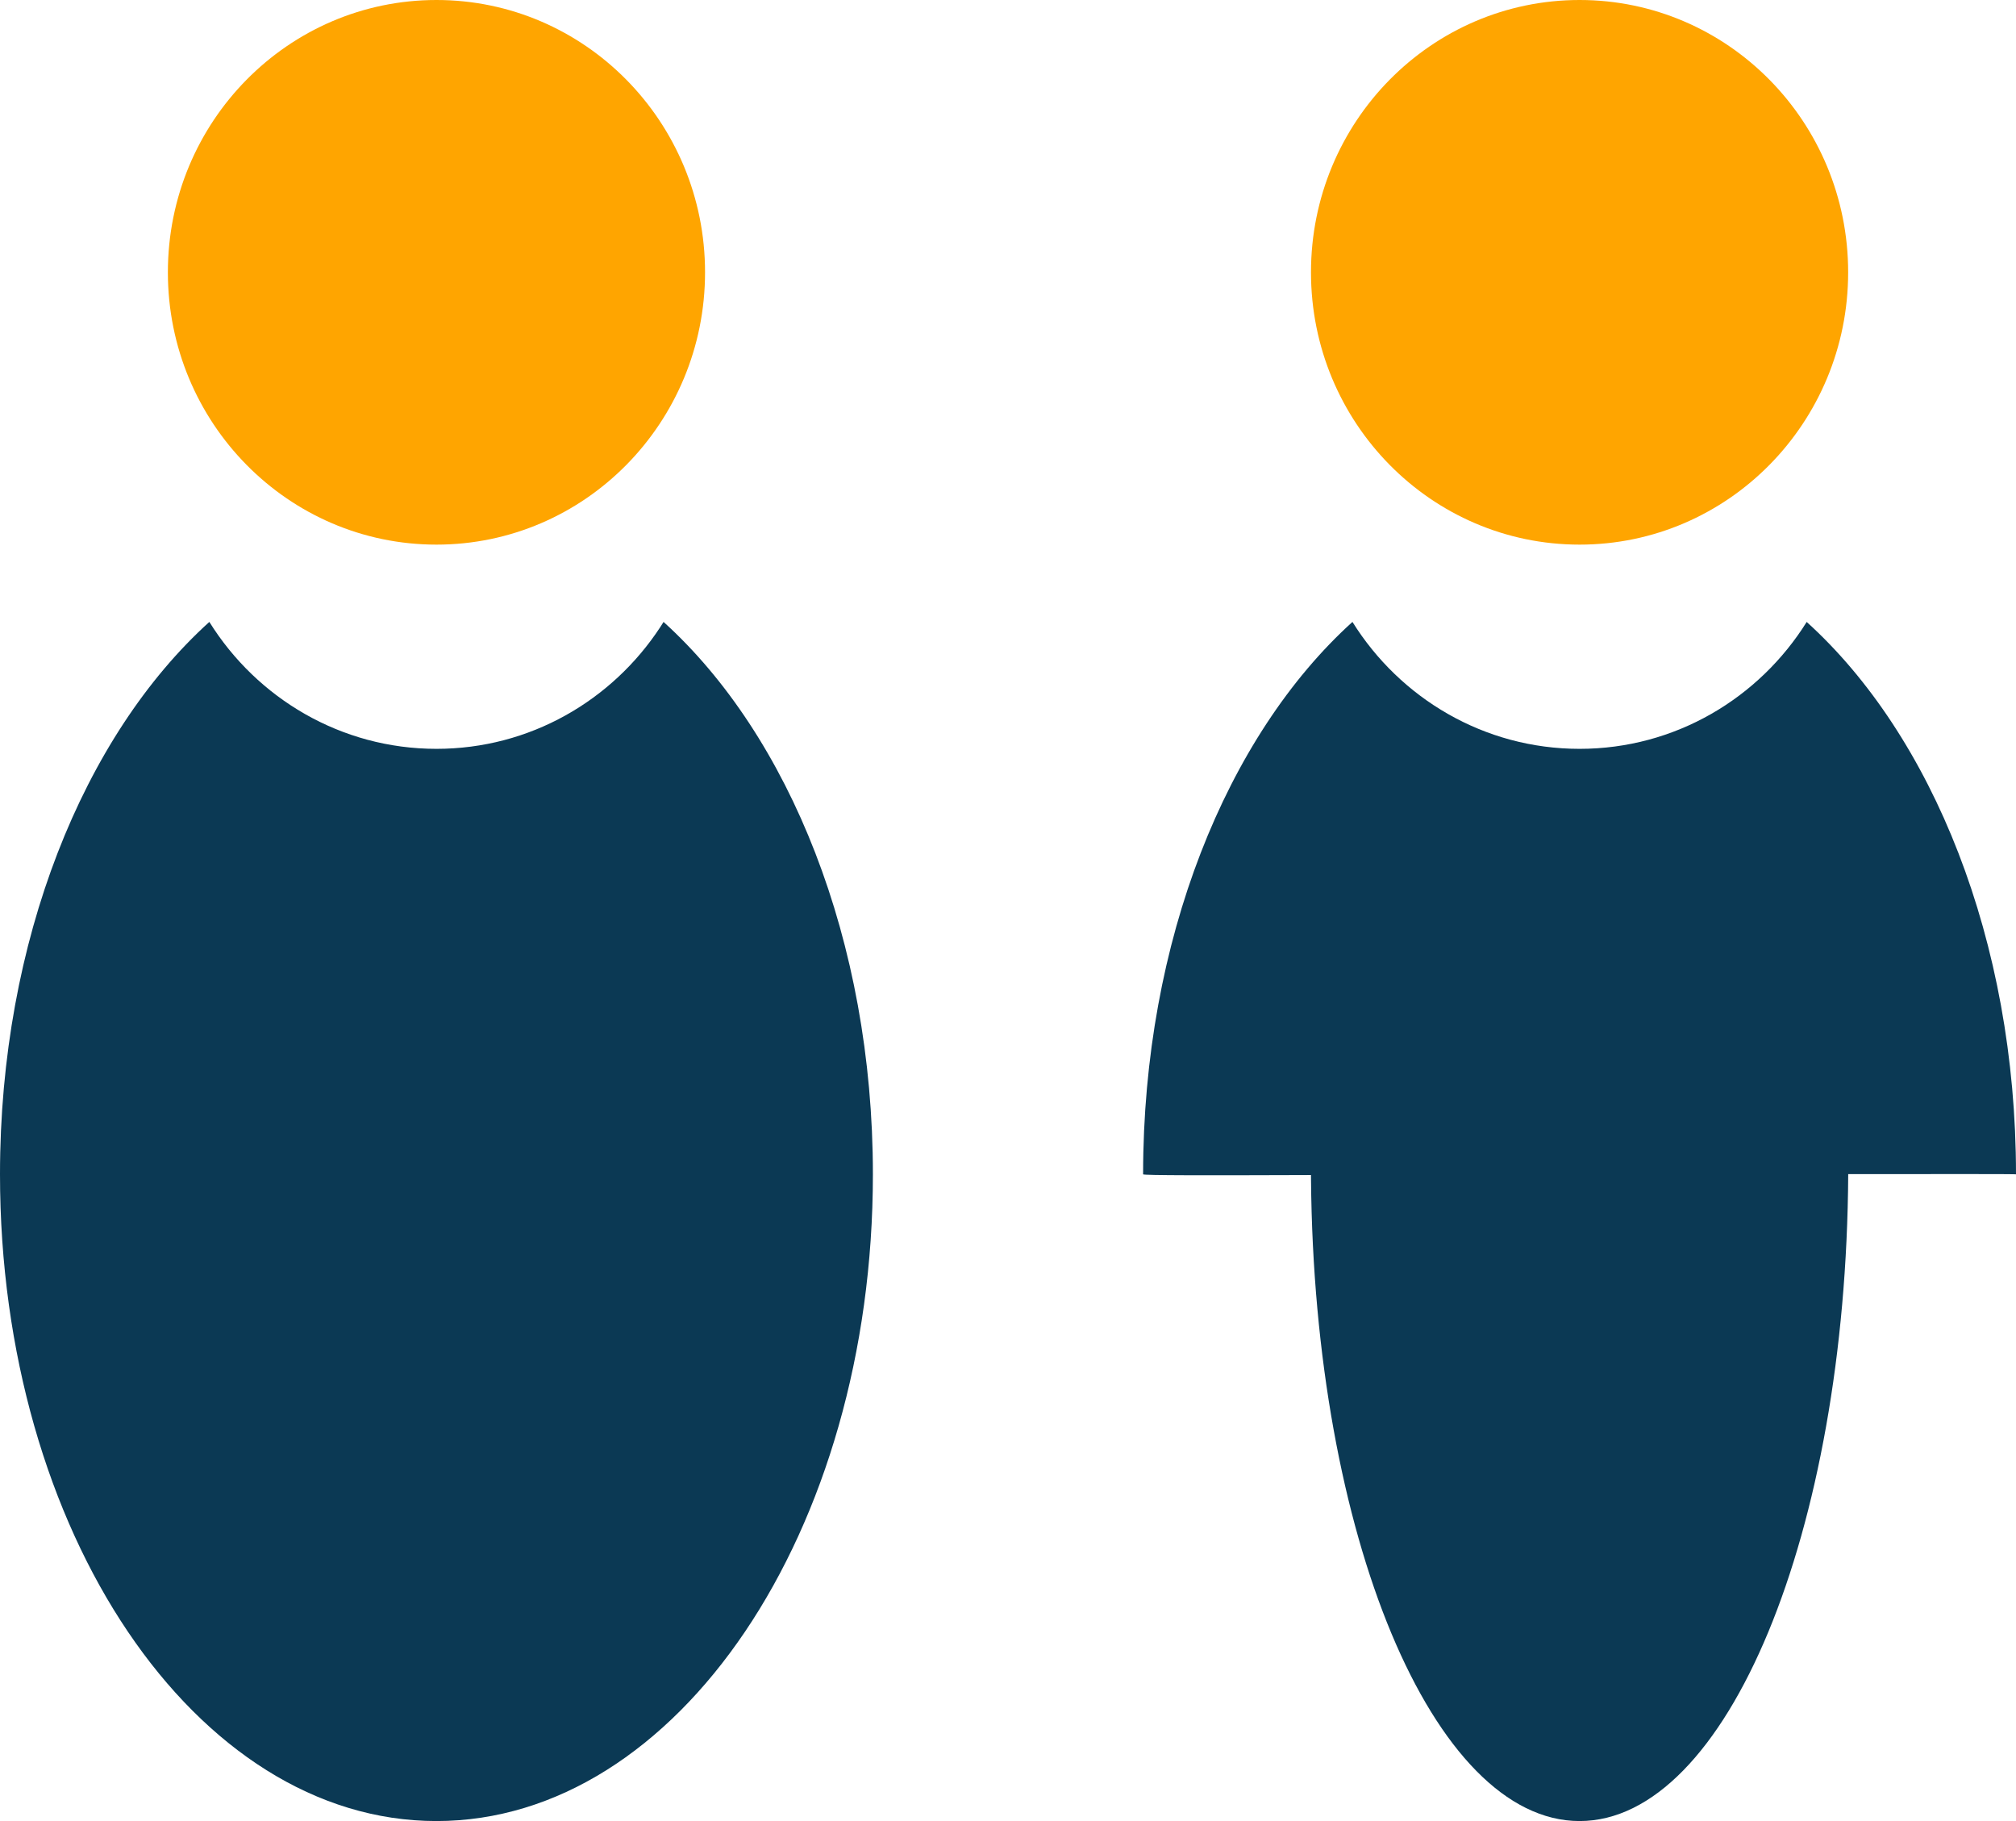
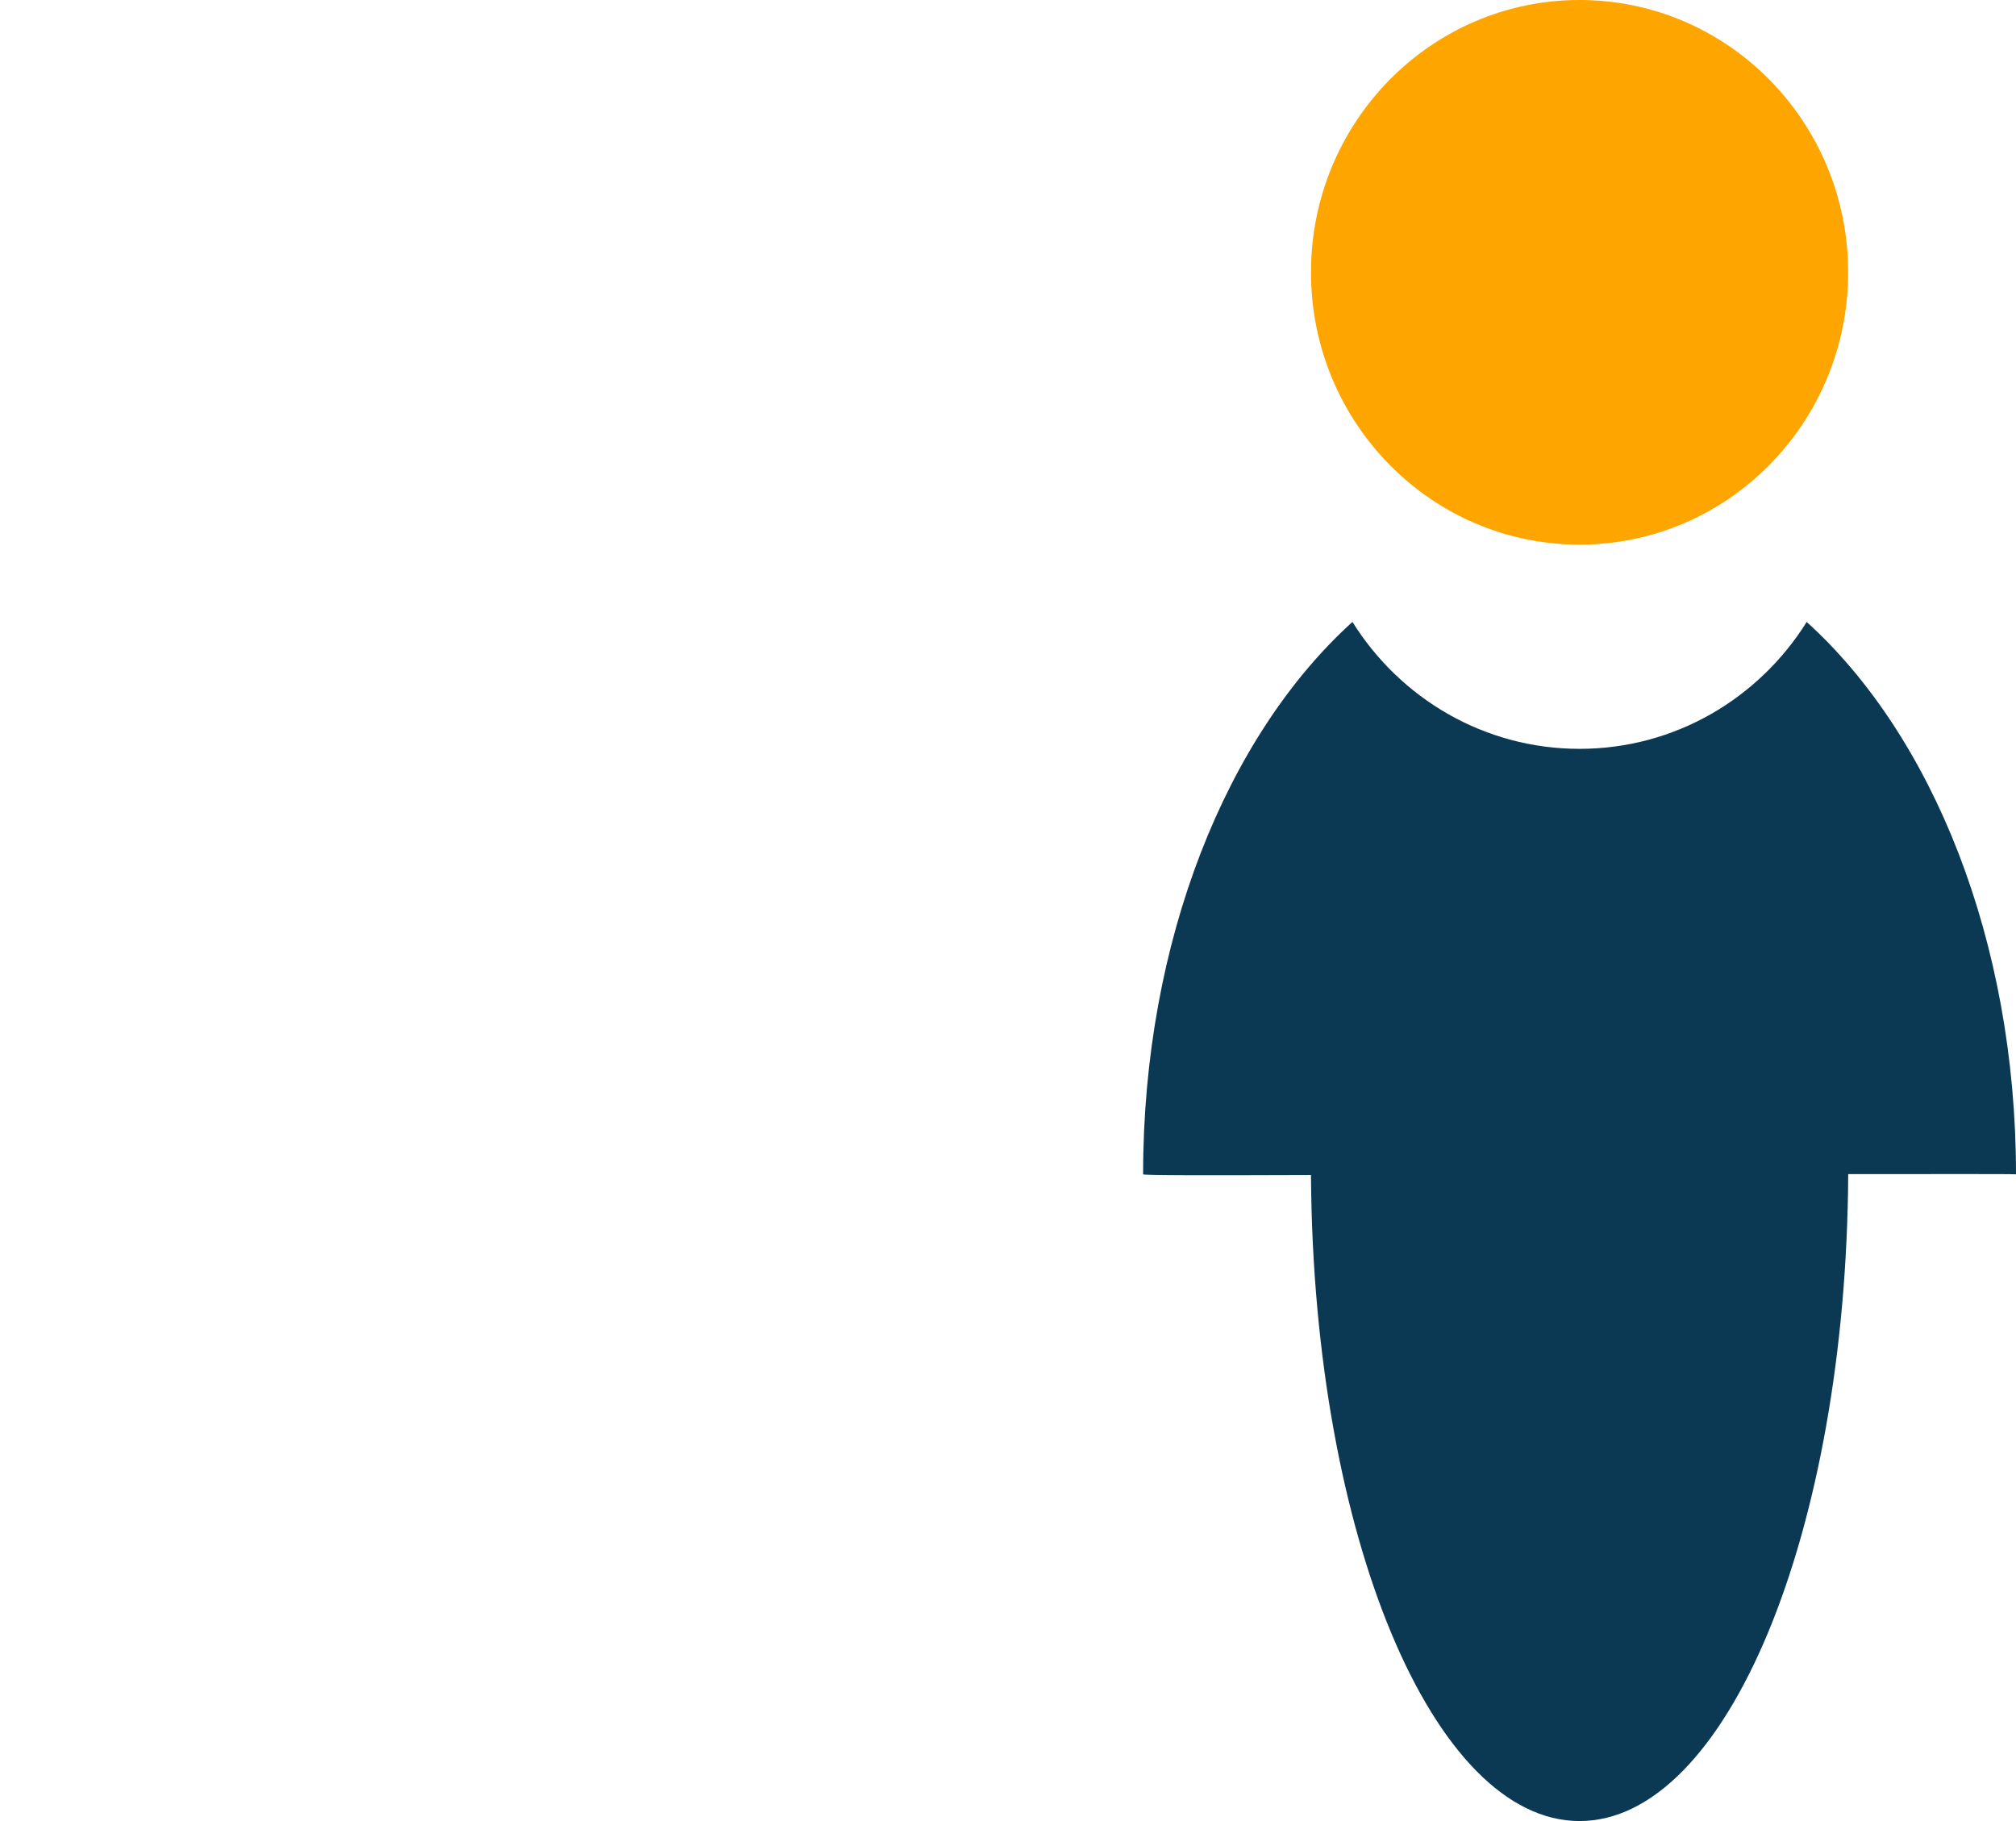
<svg xmlns="http://www.w3.org/2000/svg" width="62" height="56" viewBox="0 0 62 56">
  <g fill="none" fill-rule="evenodd">
-     <ellipse cx="13.423" cy="8.374" fill="orange" rx="8.26" ry="8.374" />
-     <path fill="#0B3954" d="M20.407 19.125c3.861 3.493 6.438 9.794 6.438 16.987C26.845 47.096 20.835 56 13.423 56 6.01 56 0 47.096 0 36.112c0-7.193 2.577-13.494 6.438-16.987 1.464 2.346 4.045 3.903 6.985 3.903 2.872 0 5.402-1.486 6.882-3.742z" />
    <g transform="translate(35.155)">
      <path fill="#0B3954" d="M26.845 36.112c0-.01-2.117-.009-5.16-.006C21.625 47.117 17.95 56 13.423 56c-4.506 0-8.169-8.8-8.259-19.738l-.001-.128-.29.001c-2.865.01-4.873.011-4.873-.023 0-7.193 2.577-13.494 6.438-16.987 1.464 2.346 4.045 3.903 6.985 3.903 2.94 0 5.52-1.557 6.985-3.902 3.86 3.492 6.437 9.793 6.437 16.986z" />
      <ellipse cx="13.423" cy="8.374" fill="orange" rx="8.26" ry="8.374" />
    </g>
  </g>
</svg>